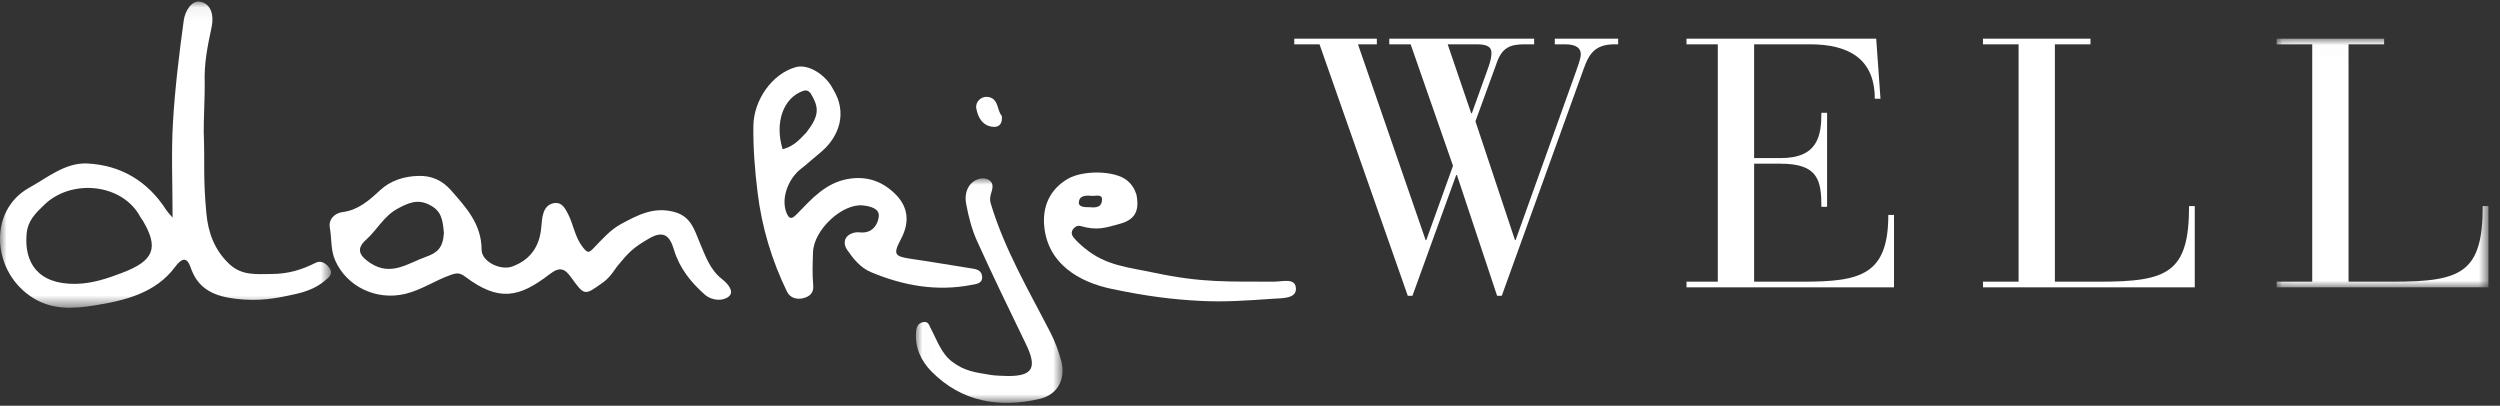
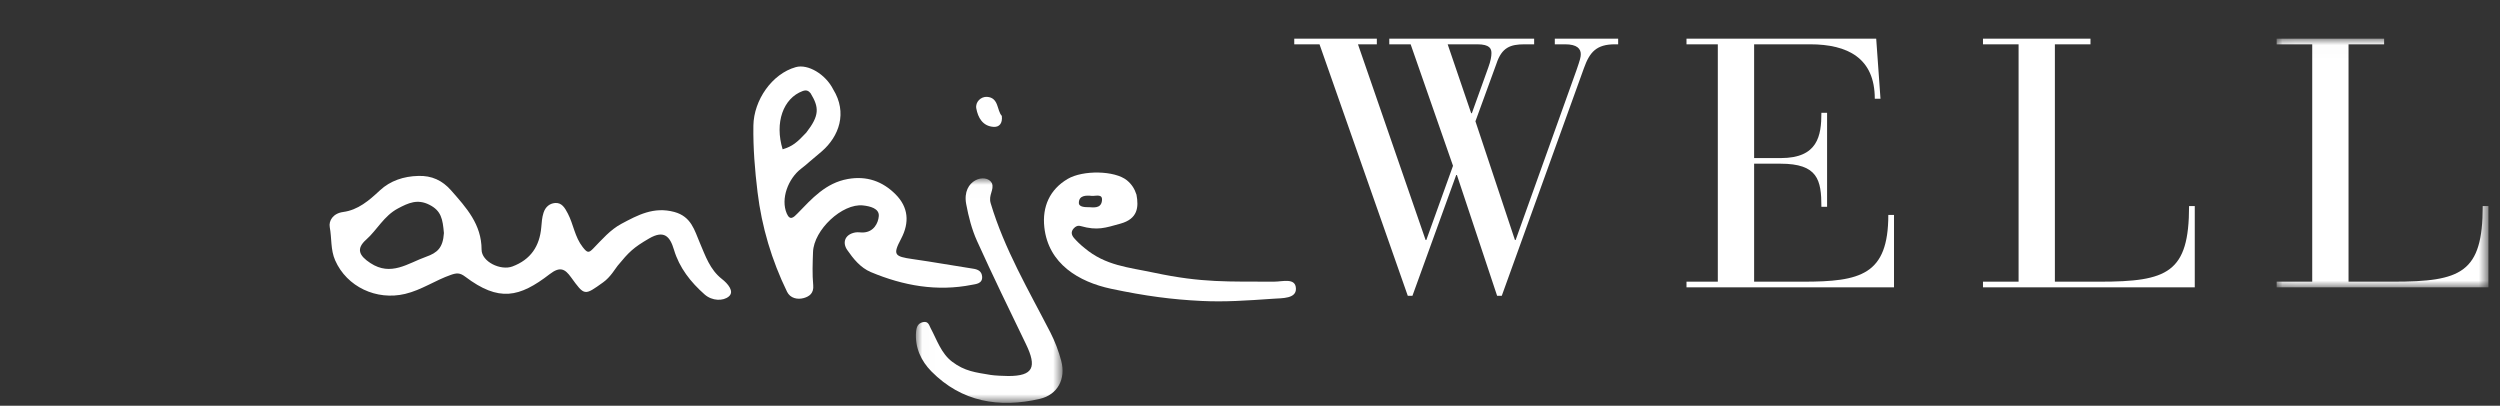
<svg xmlns="http://www.w3.org/2000/svg" xmlns:xlink="http://www.w3.org/1999/xlink" width="191px" height="31px" viewBox="0 0 191 31" version="1.1">
  <rect x="0" y="0" width="191" height="31" fill="#333333" stroke="none" />
  <title>dankjewell</title>
  <desc>Created with Sketch.</desc>
  <defs>
    <polygon id="path-1" points="0.055 0.014 16.236 0.014 16.236 19.012 0.055 19.012" />
    <polygon id="path-3" points="0.013 0.007 11.221 0.007 11.221 17.16 0.013 17.16" />
    <polygon id="path-5" points="0 0.06 25.292 0.06 25.292 23.453 0 23.453" />
  </defs>
  <g id="Page-1" stroke="none" stroke-width="1" fill="none" fill-rule="evenodd">
    <g id="landingspagina-v2" transform="translate(-179, -30)">
      <g id="dankjewell" transform="translate(179, 30)">
        <g id="Group-24">
          <path d="M112.397,8.648 L110.602,3.385 L112.859,3.385 C113.839,3.385 113.946,3.736 113.946,4.06 C113.946,4.302 113.892,4.654 113.702,5.166 L112.451,8.648 L112.397,8.648 Z M118.787,3.385 L119.576,3.385 C120.501,3.385 120.772,3.736 120.772,4.141 C120.772,4.356 120.717,4.572 120.445,5.355 L115.795,18.336 L115.741,18.336 L112.723,9.268 L114.327,4.869 C114.735,3.627 115.387,3.385 116.476,3.385 L117.209,3.385 L117.209,2.954 L106.141,2.954 L106.141,3.385 L107.773,3.385 L111.01,12.668 L108.971,18.336 L108.916,18.336 L103.749,3.385 L105.19,3.385 L105.19,2.954 L98.881,2.954 L98.881,3.385 L100.811,3.385 L107.555,22.6 L107.91,22.6 L111.254,13.37 L111.308,13.37 L114.38,22.6 L114.735,22.6 L121.017,5.194 C121.453,3.979 121.968,3.385 123.383,3.385 L123.627,3.385 L123.627,2.954 L118.787,2.954 L118.787,3.385 Z" id="Fill-1" fill="#FFFFFF" />
          <path d="M137.74,21.521 L134.015,21.521 L134.015,12.506 L136.028,12.506 C138.882,12.506 139.155,13.747 139.155,15.799 L139.589,15.799 L139.589,8.619 L139.155,8.619 C139.155,10.375 138.882,12.077 136.054,12.077 L134.015,12.077 L134.015,3.385 L138.284,3.385 C141.167,3.385 143.234,4.438 143.234,7.542 L143.669,7.542 L143.342,2.954 L128.848,2.954 L128.848,3.385 L131.241,3.385 L131.241,21.521 L128.848,21.521 L128.848,21.952 L144.702,21.952 L144.702,16.419 L144.267,16.419 C144.267,21.007 142.146,21.521 137.74,21.521" id="Fill-3" fill="#FFFFFF" />
          <path d="M160.392,21.521 L156.993,21.521 L156.993,3.385 L159.713,3.385 L159.713,2.954 L151.5,2.954 L151.5,3.385 L154.22,3.385 L154.22,21.521 L151.5,21.521 L151.5,21.952 L167.68,21.952 L167.68,15.744 L167.245,15.744 C167.245,20.844 165.614,21.521 160.392,21.521" id="Fill-5" fill="#FFFFFF" />
          <g id="Group-9" transform="translate(173.88, 2.94)">
            <mask id="mask-2" fill="white">
              <use xlink:href="#path-1" />
            </mask>
            <g id="Clip-8" />
            <path d="M15.801,12.804 C15.801,17.904 14.168,18.581 8.947,18.581 L5.548,18.581 L5.548,0.445 L8.267,0.445 L8.267,0.014 L0.055,0.014 L0.055,0.445 L2.774,0.445 L2.774,18.581 L0.055,18.581 L0.055,19.012 L16.236,19.012 L16.236,12.804 L15.801,12.804 Z" id="Fill-7" fill="#FFFFFF" mask="url(#mask-2)" />
          </g>
          <g id="Group-12" transform="translate(69.96, 13.62)">
            <mask id="mask-4" fill="white">
              <use xlink:href="#path-3" />
            </mask>
            <g id="Clip-11" />
            <path d="M10.29,11.782 C8.63,8.555 6.777,5.42 5.728,1.907 C5.54,1.275 6.009,0.897 5.826,0.381 C5.396,-0.439 3.507,0.09 3.857,1.971 C4.035,2.929 4.284,3.902 4.683,4.786 C5.88,7.436 7.155,10.051 8.422,12.669 C9.273,14.427 8.985,15.107 7.082,15.108 C6.786,15.108 6.025,15.075 5.738,15.027 C4.574,14.831 3.754,14.752 2.777,14.01 C1.947,13.38 1.615,12.337 1.155,11.48 C1.044,11.302 0.995,10.892 0.567,10.988 C0.165,11.078 0.059,11.362 0.028,11.724 C-0.078,12.927 0.418,13.964 1.198,14.754 C3.512,17.096 6.385,17.57 9.483,16.853 C10.847,16.537 11.485,15.324 11.119,13.951 C10.92,13.206 10.642,12.467 10.29,11.782" id="Fill-10" fill="#FFFFFF" mask="url(#mask-4)" />
          </g>
          <path d="M75.409,7.4 C74.945,7.37 74.499,7.79 74.589,8.284 C74.717,8.982 75.074,9.643 75.916,9.693 C76.332,9.718 76.608,9.441 76.539,8.855 C76.153,8.448 76.321,7.459 75.409,7.4" id="Fill-13" fill="#FFFFFF" />
          <path d="M61.927,7.122 C62.591,8.212 62.616,8.824 61.596,10.135 C60.887,10.895 60.535,11.183 59.793,11.407 C59.171,9.372 59.835,7.504 61.325,6.956 C61.614,6.85 61.779,6.941 61.927,7.122 M74.259,21.759 C74.534,21.704 75.077,21.682 75.035,21.134 C75.004,20.739 74.739,20.586 74.357,20.529 C72.816,20.295 71.281,20.014 69.738,19.796 C68.318,19.596 68.201,19.461 68.842,18.246 C69.504,16.992 69.4,15.826 68.419,14.844 C67.434,13.858 66.225,13.417 64.777,13.675 C63.079,13.977 62.033,15.171 60.93,16.306 C60.643,16.601 60.359,16.891 60.11,16.316 C59.622,15.189 60.222,13.64 61.205,12.888 C61.422,12.722 61.659,12.53 61.833,12.368 C62.113,12.125 62.51,11.804 62.789,11.561 C64.101,10.422 64.761,8.618 63.657,6.83 C63.075,5.671 61.726,4.868 60.798,5.129 C58.975,5.639 57.59,7.658 57.559,9.591 C57.533,11.303 57.672,13 57.877,14.685 C58.198,17.339 58.959,19.888 60.133,22.296 C60.372,22.786 60.929,22.908 61.415,22.769 C61.835,22.649 62.188,22.399 62.13,21.788 C62.05,20.952 62.086,20.101 62.115,19.259 C62.172,17.562 64.355,15.522 65.935,15.695 C66.47,15.753 67.185,15.923 67.14,16.51 C67.098,17.049 66.752,17.721 65.963,17.76 C65.753,17.77 65.535,17.722 65.332,17.761 C64.516,17.919 64.355,18.559 64.726,19.095 C65.189,19.764 65.737,20.455 66.538,20.79 C69.019,21.829 71.587,22.29 74.259,21.759" id="Fill-15" fill="#FFFFFF" />
          <path d="M84.179,15.399 C84.079,15.931 83.541,15.847 83.209,15.83 C82.963,15.829 82.425,15.842 82.425,15.503 C82.425,14.925 82.962,14.915 83.426,14.967 C83.756,14.982 84.296,14.769 84.179,15.399 M97.334,21.519 C93.843,21.502 91.851,21.616 88.177,20.836 C86.182,20.413 84.466,20.3 82.86,18.95 C82.516,18.678 82.214,18.372 82.049,18.177 C81.867,17.96 81.8,17.716 82.02,17.464 C82.171,17.289 82.343,17.209 82.565,17.272 C83.849,17.635 84.439,17.408 85.601,17.087 C86.923,16.721 87.009,15.84 86.827,14.872 C86.682,14.415 86.451,14.065 86.096,13.775 C85.174,13.024 82.739,12.983 81.573,13.668 C80.199,14.475 79.613,15.792 79.788,17.372 C80.098,20.163 82.426,21.537 84.884,22.061 C87.496,22.617 89.563,22.884 91.779,22.992 C93.598,23.081 95.219,22.964 97.281,22.823 C97.976,22.775 99.029,22.823 99.009,22.052 C98.987,21.192 97.982,21.523 97.334,21.519" id="Fill-17" fill="#FFFFFF" />
          <g id="Group-21" transform="translate(0, 0.06)">
            <mask id="mask-6" fill="white">
              <use xlink:href="#path-5" />
            </mask>
            <g id="Clip-20" />
-             <path d="M3.384,15.586 C5.475,13.555 9.421,13.958 10.753,16.576 C10.791,16.65 10.859,16.708 10.902,16.78 C12.161,18.9 11.756,19.864 9.323,20.788 C8.186,21.22 7.043,21.607 5.771,21.628 C2.856,21.662 1.849,19.967 2.031,17.826 C2.12,16.776 2.732,16.219 3.384,15.586 M24.131,20.01 C23.036,20.557 22.025,20.875 20.67,20.875 C19.599,20.875 18.479,21.018 17.516,20.109 C16.389,19.046 15.898,17.719 15.761,16.185 C15.51,13.378 15.657,12.653 15.566,10.017 C15.547,9.459 15.66,6.924 15.64,6.327 C15.587,4.797 15.841,3.542 16.162,2.04 C16.363,1.099 16.131,0.261 15.338,0.079 C14.615,-0.086 14.127,0.84 14.038,1.495 C13.686,4.093 13.364,6.702 13.213,9.318 C13.079,11.641 13.185,13.979 13.185,16.569 C12.91,16.239 12.792,16.125 12.706,15.99 C11.293,13.781 9.22,12.551 6.664,12.431 C4.999,12.353 3.661,13.486 2.225,14.286 C-0.971,16.066 -0.619,20.824 2.607,22.753 C4.043,23.611 5.577,23.535 7.173,23.282 C9.555,22.905 11.891,22.335 13.381,20.328 C14.216,19.203 14.464,20.106 14.616,20.515 C15.218,22.132 16.53,22.588 18.004,22.768 C19.767,22.982 21.079,22.746 22.499,22.422 C23.275,22.261 24.161,21.956 24.828,21.377 C25.082,21.157 25.469,20.902 25.202,20.468 C24.964,20.082 24.539,19.806 24.131,20.01" id="Fill-19" fill="#FFFFFF" mask="url(#mask-6)" />
          </g>
          <path d="M28.298,20.099 C27.437,19.533 27.186,19.009 27.98,18.305 C28.794,17.584 29.332,16.493 30.403,15.926 C31.206,15.5 31.896,15.186 32.8,15.642 C33.714,16.102 33.821,16.735 33.915,17.804 C33.843,18.936 33.415,19.311 32.553,19.617 C31.172,20.107 29.879,21.138 28.298,20.099 M55.159,21.319 C54.235,20.598 53.898,19.556 53.458,18.531 C53.06,17.604 52.82,16.544 51.516,16.193 C49.942,15.77 48.726,16.433 47.477,17.098 C46.622,17.553 45.988,18.306 45.316,18.993 C44.976,19.34 44.873,19.329 44.521,18.88 C43.908,18.099 43.817,17.146 43.385,16.319 C43.156,15.88 42.918,15.463 42.4,15.51 C42.01,15.545 41.679,15.784 41.527,16.25 C41.406,16.623 41.387,16.984 41.354,17.361 C41.23,18.804 40.549,19.834 39.148,20.358 C38.248,20.695 36.794,19.997 36.793,19.071 C36.791,17.135 35.625,15.867 34.469,14.551 C33.791,13.78 32.98,13.405 31.958,13.441 C30.853,13.465 29.816,13.807 29.027,14.543 C28.194,15.32 27.352,16.045 26.218,16.196 C25.438,16.301 25.103,16.869 25.194,17.358 C25.351,18.198 25.248,19.078 25.606,19.89 C26.501,21.92 28.766,22.973 30.948,22.455 C32.208,22.156 33.257,21.412 34.457,20.997 C34.893,20.847 35.135,20.831 35.542,21.138 C38.116,23.082 39.681,22.732 41.999,20.943 C42.797,20.326 43.172,20.559 43.616,21.17 C44.669,22.621 44.639,22.599 46.08,21.571 C46.643,21.172 47.016,20.509 47.192,20.296 C48.053,19.252 48.385,18.92 49.592,18.219 C50.739,17.553 51.187,18.062 51.49,19.077 C51.905,20.465 52.764,21.549 53.828,22.492 C54.411,23.008 55.255,23.012 55.683,22.649 C56.133,22.268 55.598,21.662 55.159,21.319" id="Fill-22" fill="#FFFFFF" />
        </g>
      </g>
    </g>
  </g>
</svg>